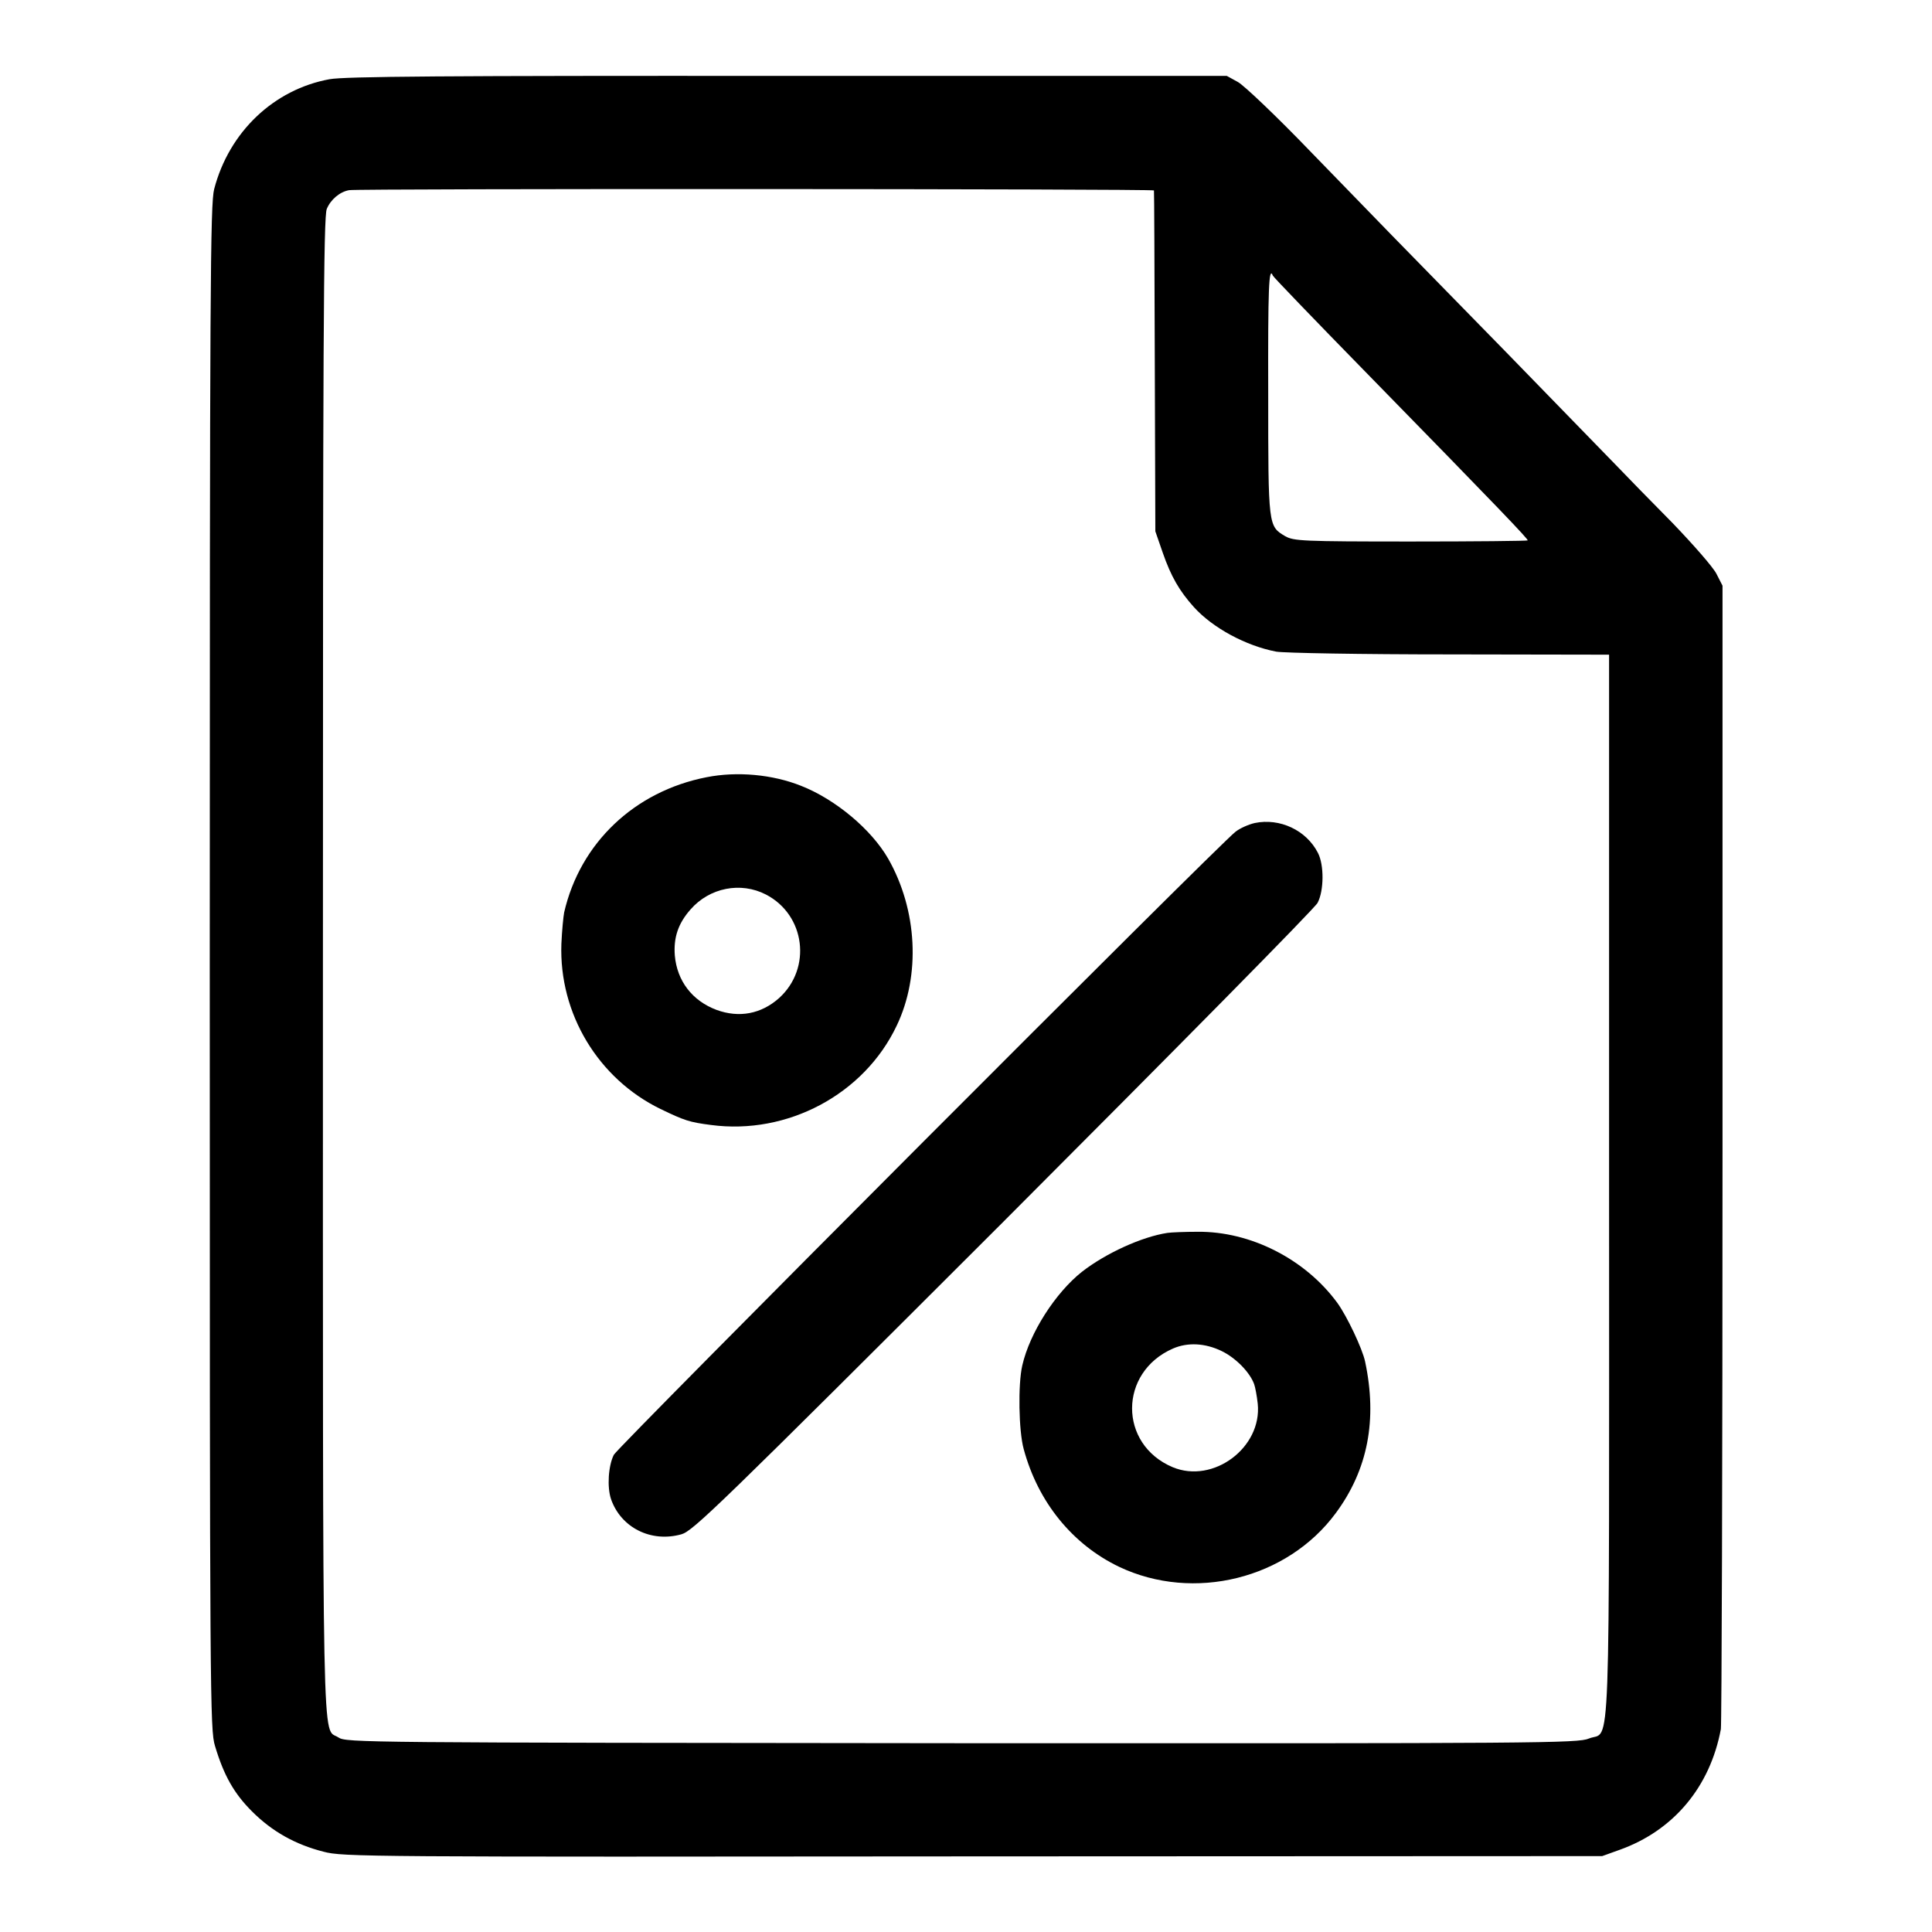
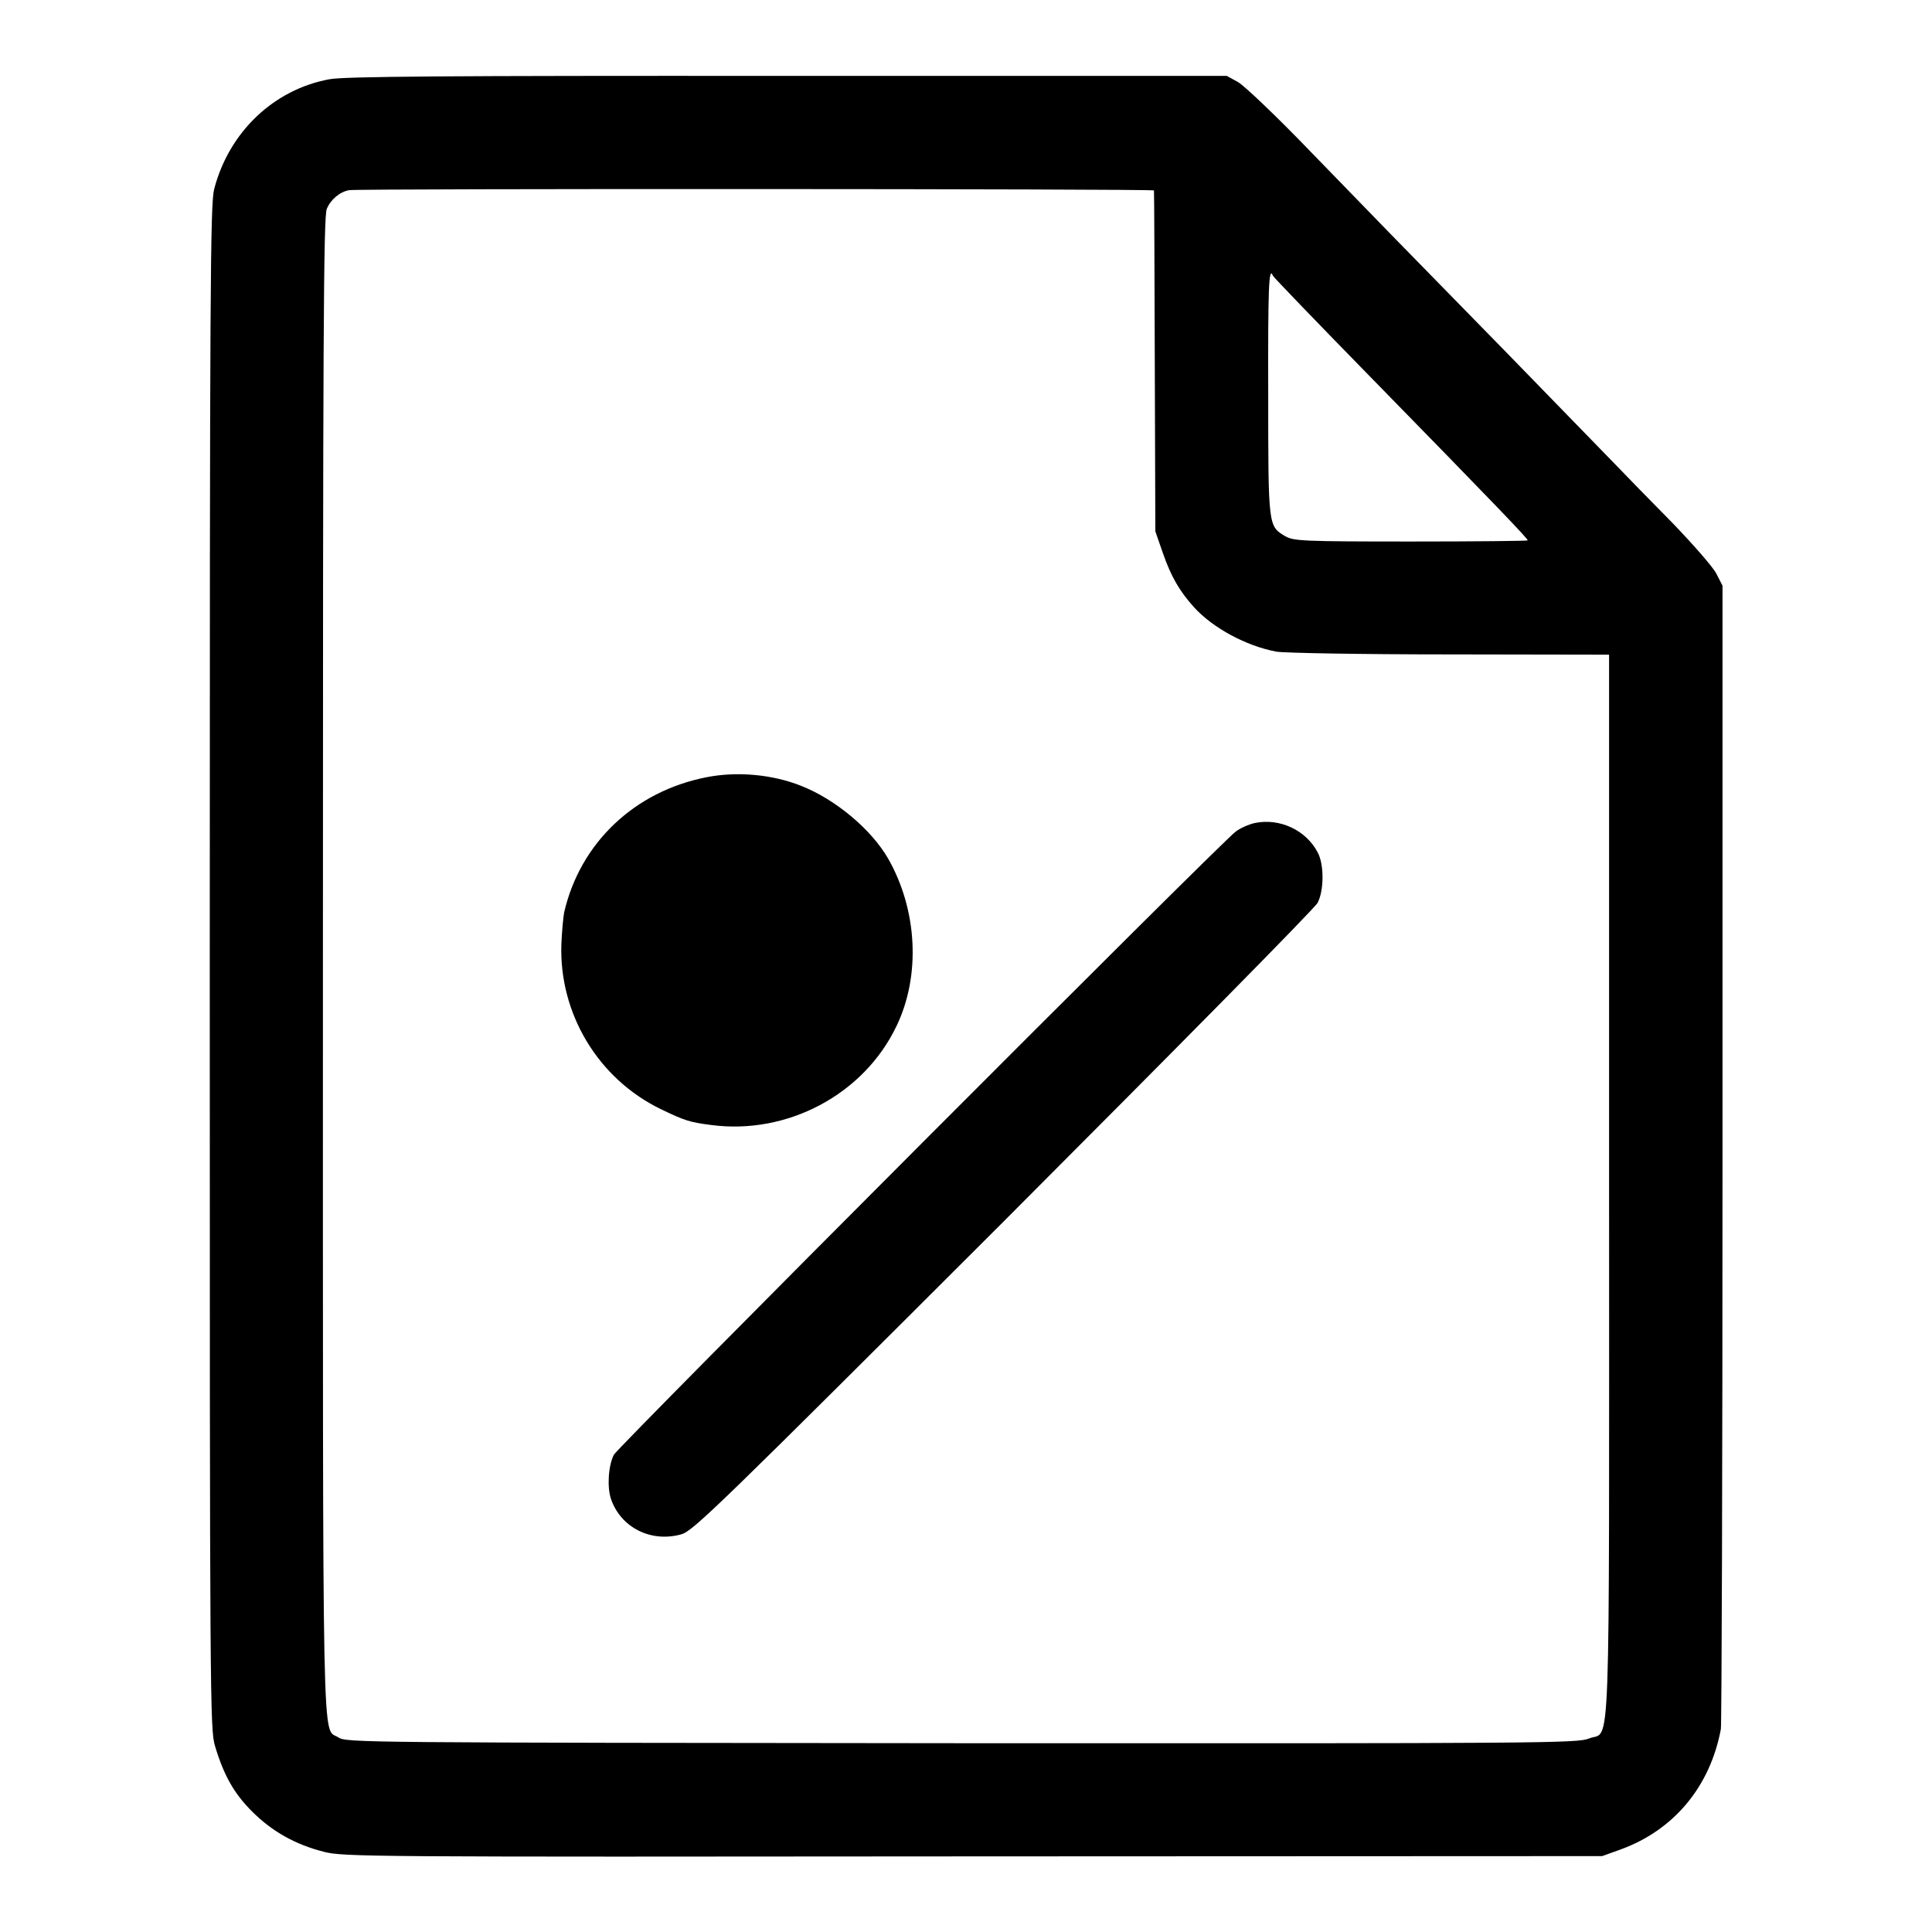
<svg xmlns="http://www.w3.org/2000/svg" version="1.0" width="700pt" height="700pt" viewBox="0 0 700 700" preserveAspectRatio="xMidYMid meet">
  <g transform="translate(0,700) scale(0.1,-0.1)" fill="#000000" stroke="none">
    <path d="M1194 6713 c-202 -37 -364 -191 -418 -398 -14 -54 -16 -341 -16 -2820 0 -2664 1 -2762 19 -2821 32 -107 69 -172 134 -237 73 -73 157 -120 259 -146 71 -19 151 -19 2353 -17 l2280 1 64 23 c195 70 327 228 366 437 3 17 6 955 6 2086 l0 2057 -22 43 c-12 24 -84 106 -159 184 -76 77 -171 174 -210 215 -40 41 -217 223 -393 404 -428 437 -444 454 -706 724 -126 131 -244 243 -266 255 l-40 22 -1591 0 c-1245 1 -1606 -2 -1660 -12z m2987 -403 c1 -3 2 -282 3 -620 l2 -615 27 -78 c30 -86 60 -138 113 -197 68 -75 188 -140 298 -161 29 -5 306 -10 629 -10 l577 -1 0 -1925 c0 -2154 7 -1969 -73 -2002 -40 -17 -169 -18 -2272 -17 -2183 2 -2231 2 -2259 21 -60 40 -56 -156 -56 2795 0 2266 2 2716 14 2743 14 34 47 62 81 68 30 6 2915 5 2916 -1z m431 -309 c2 -5 152 -161 334 -347 489 -500 593 -609 589 -612 -2 -2 -193 -4 -424 -4 -394 0 -423 2 -454 19 -62 37 -62 33 -62 516 -1 382 2 466 17 428z" />
-     <path d="M2560 4184 c-261 -51 -458 -238 -516 -490 -3 -16 -8 -67 -10 -114 -9 -252 133 -488 359 -598 87 -42 105 -48 183 -58 277 -37 555 111 673 360 87 182 75 419 -31 605 -61 106 -191 215 -316 264 -103 41 -231 53 -342 31z m215 -425 c143 -74 167 -267 48 -375 -65 -58 -145 -73 -227 -43 -88 33 -143 105 -151 197 -5 65 12 116 57 167 69 79 182 101 273 54z" />
+     <path d="M2560 4184 c-261 -51 -458 -238 -516 -490 -3 -16 -8 -67 -10 -114 -9 -252 133 -488 359 -598 87 -42 105 -48 183 -58 277 -37 555 111 673 360 87 182 75 419 -31 605 -61 106 -191 215 -316 264 -103 41 -231 53 -342 31z m215 -425 z" />
    <path d="M4546 4018 c-22 -5 -54 -19 -70 -32 -58 -44 -2237 -2228 -2252 -2257 -20 -40 -25 -117 -10 -161 36 -103 145 -158 255 -127 42 12 131 98 1167 1133 616 617 1129 1136 1138 1155 23 44 24 137 1 181 -42 82 -138 127 -229 108z" />
-     <path d="M4230 2533 c-93 -14 -224 -74 -310 -141 -96 -76 -189 -221 -216 -339 -16 -69 -13 -238 5 -303 52 -193 177 -346 346 -427 270 -128 609 -44 785 195 116 157 151 338 106 549 -10 47 -66 165 -101 213 -116 158 -314 259 -506 257 -46 0 -95 -2 -109 -4z m196 -428 c50 -24 102 -76 118 -120 4 -11 10 -43 13 -71 16 -159 -161 -291 -308 -230 -197 83 -196 344 1 430 53 23 116 20 176 -9z" />
  </g>
</svg>